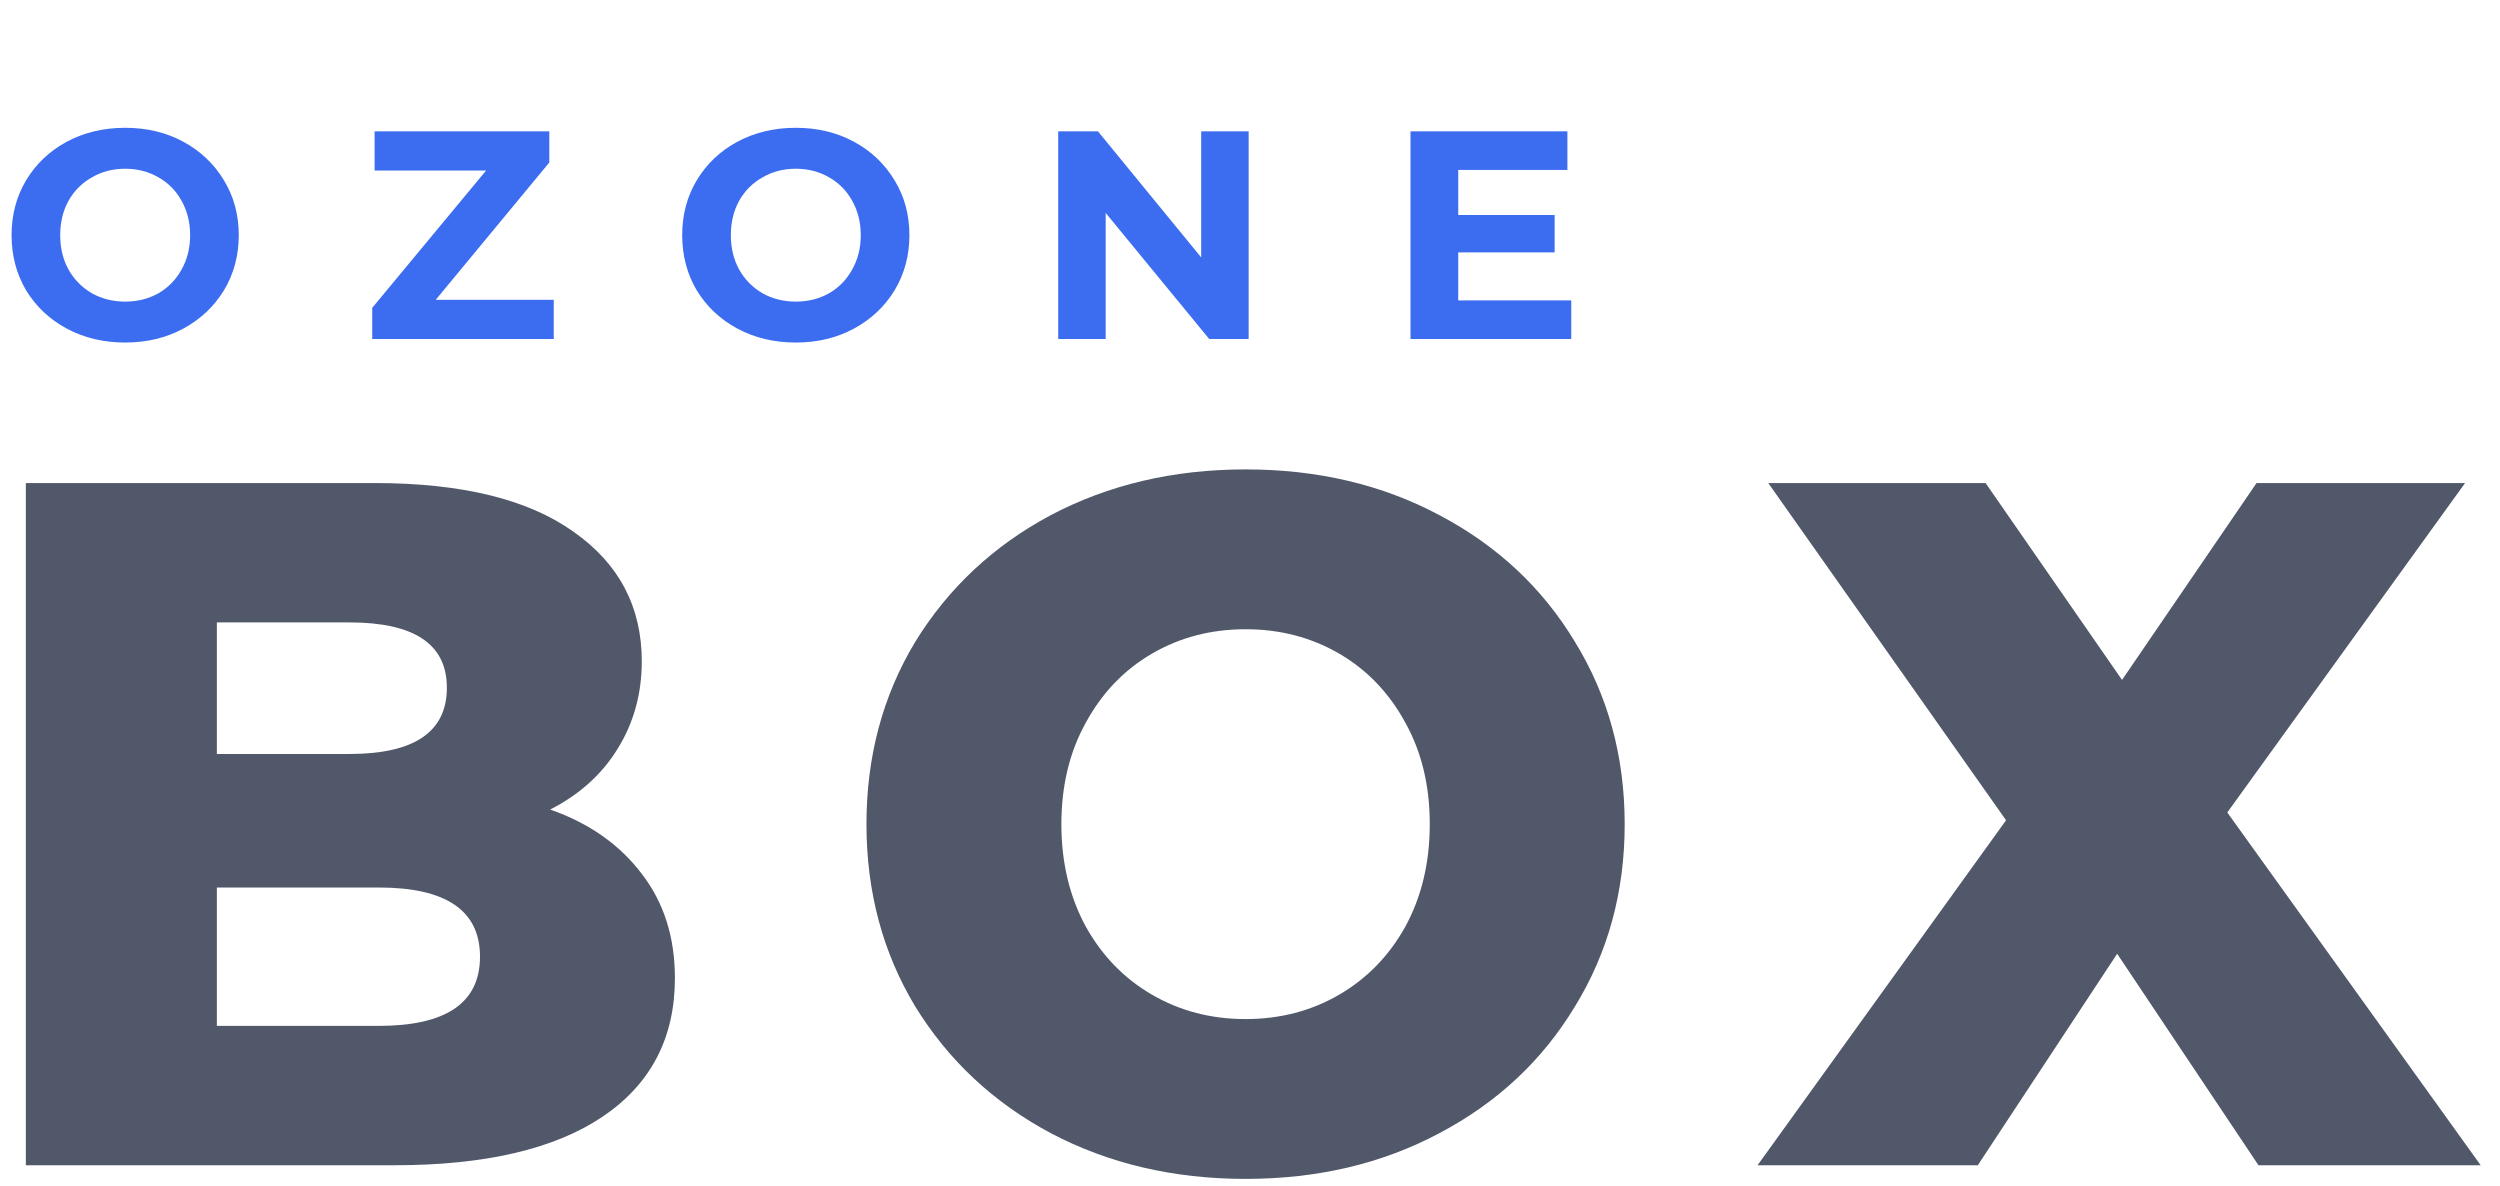
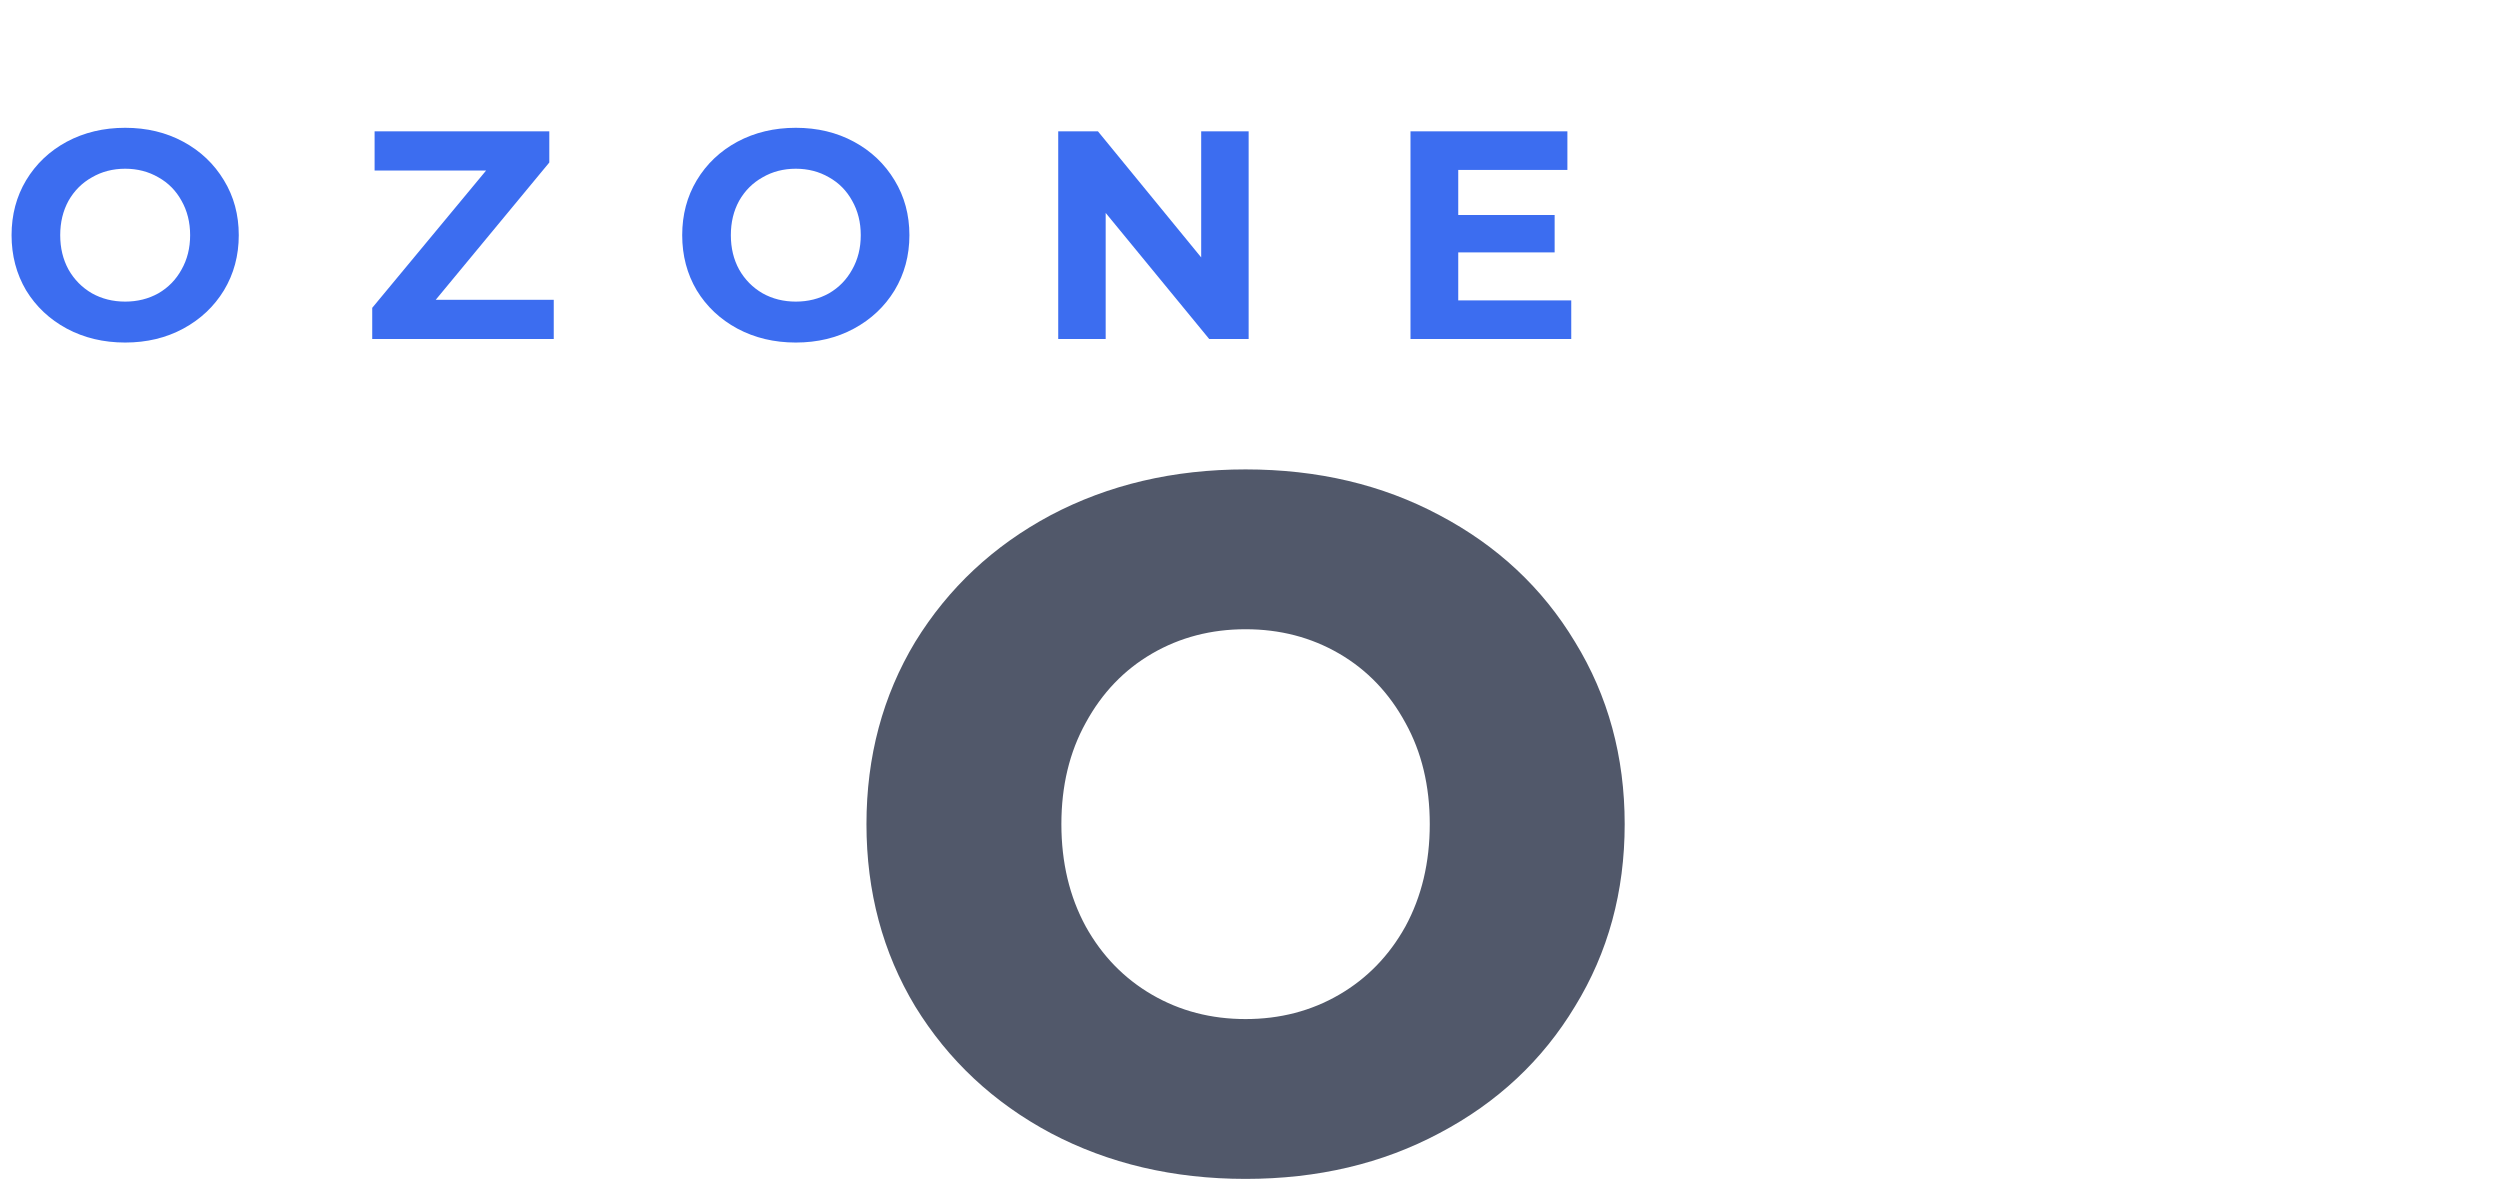
<svg xmlns="http://www.w3.org/2000/svg" width="118" height="56" viewBox="0 0 118 56" fill="none">
  <path d="M5.908 16.168C4.891 16.168 3.971 15.949 3.15 15.51C2.338 15.071 1.699 14.469 1.232 13.704C0.775 12.929 0.546 12.061 0.546 11.1C0.546 10.139 0.775 9.275 1.232 8.51C1.699 7.735 2.338 7.129 3.15 6.69C3.971 6.251 4.891 6.032 5.908 6.032C6.925 6.032 7.84 6.251 8.652 6.69C9.464 7.129 10.103 7.735 10.57 8.51C11.037 9.275 11.27 10.139 11.27 11.1C11.27 12.061 11.037 12.929 10.57 13.704C10.103 14.469 9.464 15.071 8.652 15.51C7.84 15.949 6.925 16.168 5.908 16.168ZM5.908 14.236C6.487 14.236 7.009 14.105 7.476 13.844C7.943 13.573 8.307 13.2 8.568 12.724C8.839 12.248 8.974 11.707 8.974 11.1C8.974 10.493 8.839 9.952 8.568 9.476C8.307 9 7.943 8.631 7.476 8.37C7.009 8.099 6.487 7.964 5.908 7.964C5.329 7.964 4.807 8.099 4.34 8.37C3.873 8.631 3.505 9 3.234 9.476C2.973 9.952 2.842 10.493 2.842 11.1C2.842 11.707 2.973 12.248 3.234 12.724C3.505 13.2 3.873 13.573 4.34 13.844C4.807 14.105 5.329 14.236 5.908 14.236ZM26.137 14.152V16H17.569V14.53L22.945 8.048H17.681V6.2H25.927V7.67L20.565 14.152H26.137ZM37.562 16.168C36.544 16.168 35.625 15.949 34.804 15.51C33.992 15.071 33.352 14.469 32.886 13.704C32.428 12.929 32.2 12.061 32.2 11.1C32.2 10.139 32.428 9.275 32.886 8.51C33.352 7.735 33.992 7.129 34.804 6.69C35.625 6.251 36.544 6.032 37.562 6.032C38.579 6.032 39.494 6.251 40.306 6.69C41.118 7.129 41.757 7.735 42.224 8.51C42.69 9.275 42.924 10.139 42.924 11.1C42.924 12.061 42.69 12.929 42.224 13.704C41.757 14.469 41.118 15.071 40.306 15.51C39.494 15.949 38.579 16.168 37.562 16.168ZM37.562 14.236C38.14 14.236 38.663 14.105 39.13 13.844C39.596 13.573 39.96 13.2 40.222 12.724C40.492 12.248 40.628 11.707 40.628 11.1C40.628 10.493 40.492 9.952 40.222 9.476C39.96 9 39.596 8.631 39.13 8.37C38.663 8.099 38.14 7.964 37.562 7.964C36.983 7.964 36.46 8.099 35.994 8.37C35.527 8.631 35.158 9 34.888 9.476C34.626 9.952 34.496 10.493 34.496 11.1C34.496 11.707 34.626 12.248 34.888 12.724C35.158 13.2 35.527 13.573 35.994 13.844C36.46 14.105 36.983 14.236 37.562 14.236ZM58.936 6.2V16H57.074L52.188 10.05V16H49.948V6.2H51.824L56.696 12.15V6.2H58.936ZM74.163 14.18V16H66.575V6.2H73.981V8.02H68.829V10.148H73.379V11.912H68.829V14.18H74.163Z" fill="#3C6DF0" />
-   <path d="M25.968 38.21C27.808 38.854 29.249 39.866 30.292 41.246C31.334 42.595 31.856 44.236 31.856 46.168C31.856 48.989 30.721 51.167 28.452 52.7C26.182 54.233 22.901 55 18.608 55H1.22V22.8H17.688C21.797 22.8 24.925 23.567 27.072 25.1C29.218 26.603 30.292 28.642 30.292 31.218C30.292 32.751 29.908 34.131 29.142 35.358C28.406 36.554 27.348 37.505 25.968 38.21ZM10.236 29.378V35.588H16.492C19.558 35.588 21.092 34.545 21.092 32.46C21.092 30.405 19.558 29.378 16.492 29.378H10.236ZM17.872 48.422C21.061 48.422 22.656 47.333 22.656 45.156C22.656 42.979 21.061 41.89 17.872 41.89H10.236V48.422H17.872Z" fill="#51586A" />
  <path d="M58.791 55.644C55.387 55.644 52.321 54.923 49.591 53.482C46.893 52.041 44.761 50.047 43.197 47.502C41.664 44.957 40.897 42.089 40.897 38.9C40.897 35.711 41.664 32.843 43.197 30.298C44.761 27.753 46.893 25.759 49.591 24.318C52.321 22.877 55.387 22.156 58.791 22.156C62.195 22.156 65.247 22.877 67.945 24.318C70.675 25.759 72.806 27.753 74.339 30.298C75.903 32.843 76.685 35.711 76.685 38.9C76.685 42.089 75.903 44.957 74.339 47.502C72.806 50.047 70.675 52.041 67.945 53.482C65.247 54.923 62.195 55.644 58.791 55.644ZM58.791 48.1C60.417 48.1 61.889 47.717 63.207 46.95C64.526 46.183 65.569 45.11 66.335 43.73C67.102 42.319 67.485 40.709 67.485 38.9C67.485 37.091 67.102 35.496 66.335 34.116C65.569 32.705 64.526 31.617 63.207 30.85C61.889 30.083 60.417 29.7 58.791 29.7C57.166 29.7 55.694 30.083 54.375 30.85C53.057 31.617 52.014 32.705 51.247 34.116C50.481 35.496 50.097 37.091 50.097 38.9C50.097 40.709 50.481 42.319 51.247 43.73C52.014 45.11 53.057 46.183 54.375 46.95C55.694 47.717 57.166 48.1 58.791 48.1Z" fill="#51586A" />
-   <path d="M106.6 55L99.93 45.018L93.352 55H82.956L94.686 38.716L83.462 22.8H93.72L100.16 32.092L106.508 22.8H116.352L105.128 38.348L117.088 55H106.6Z" fill="#51586A" />
</svg>